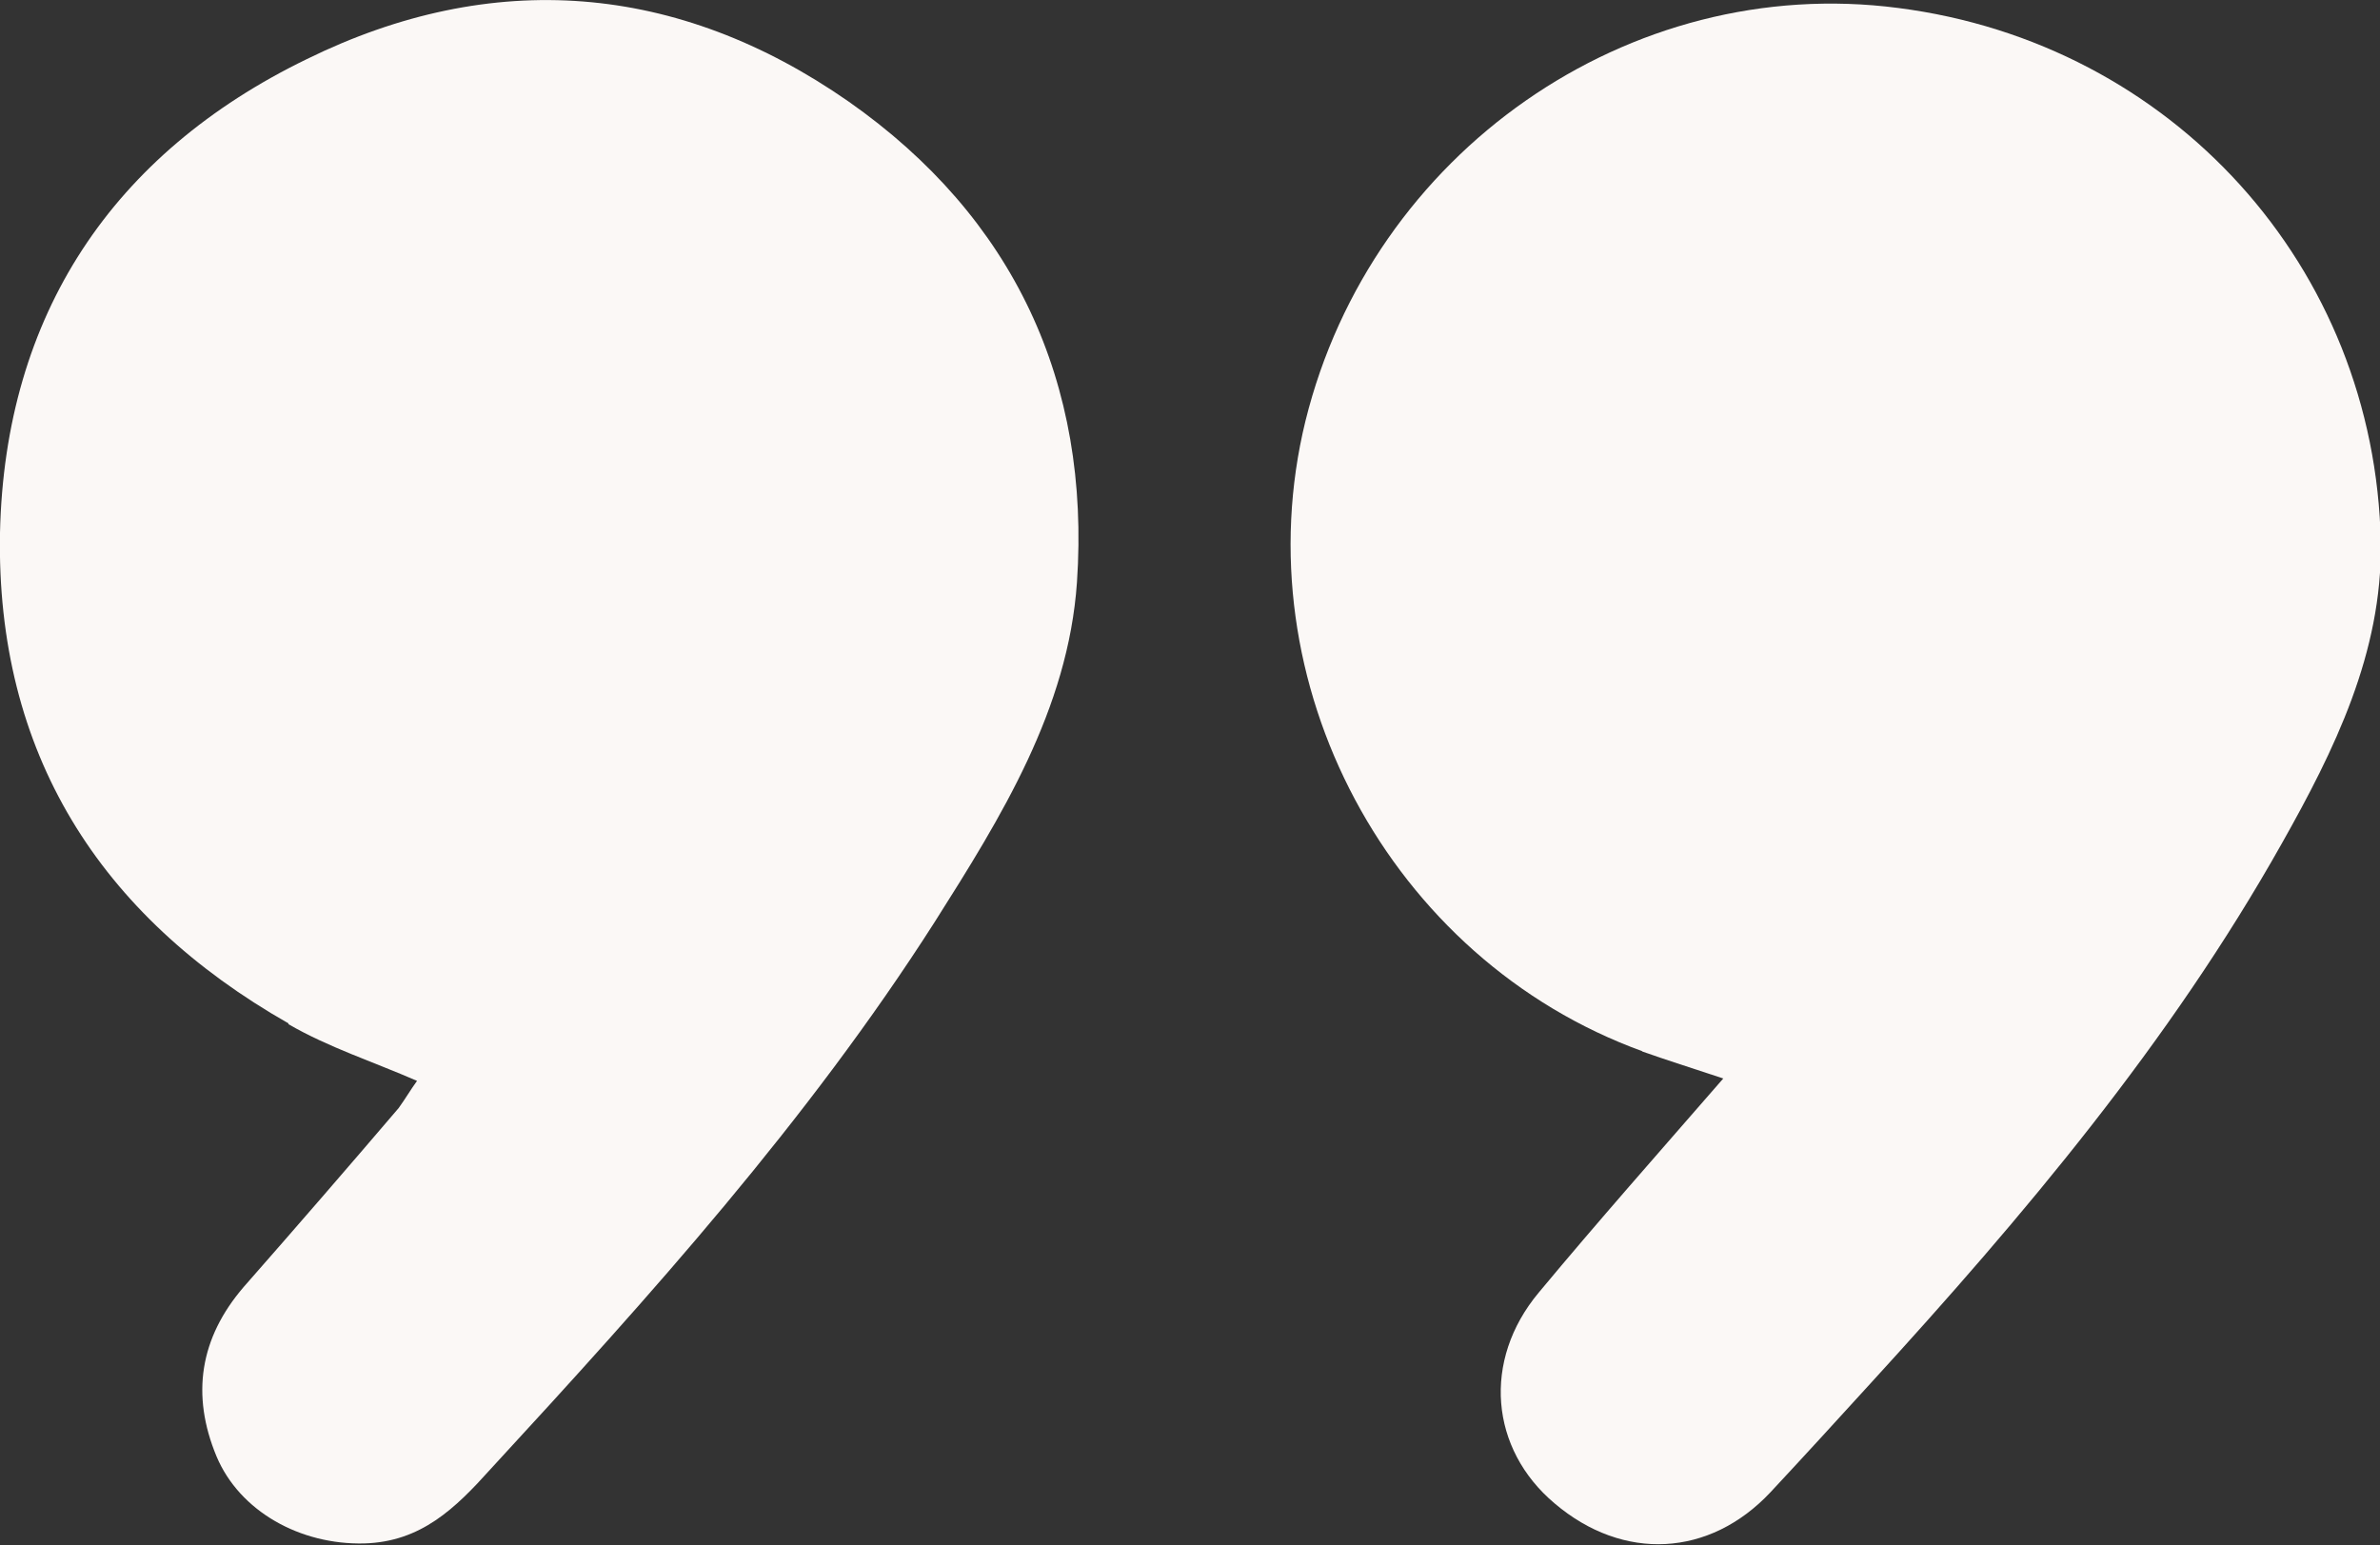
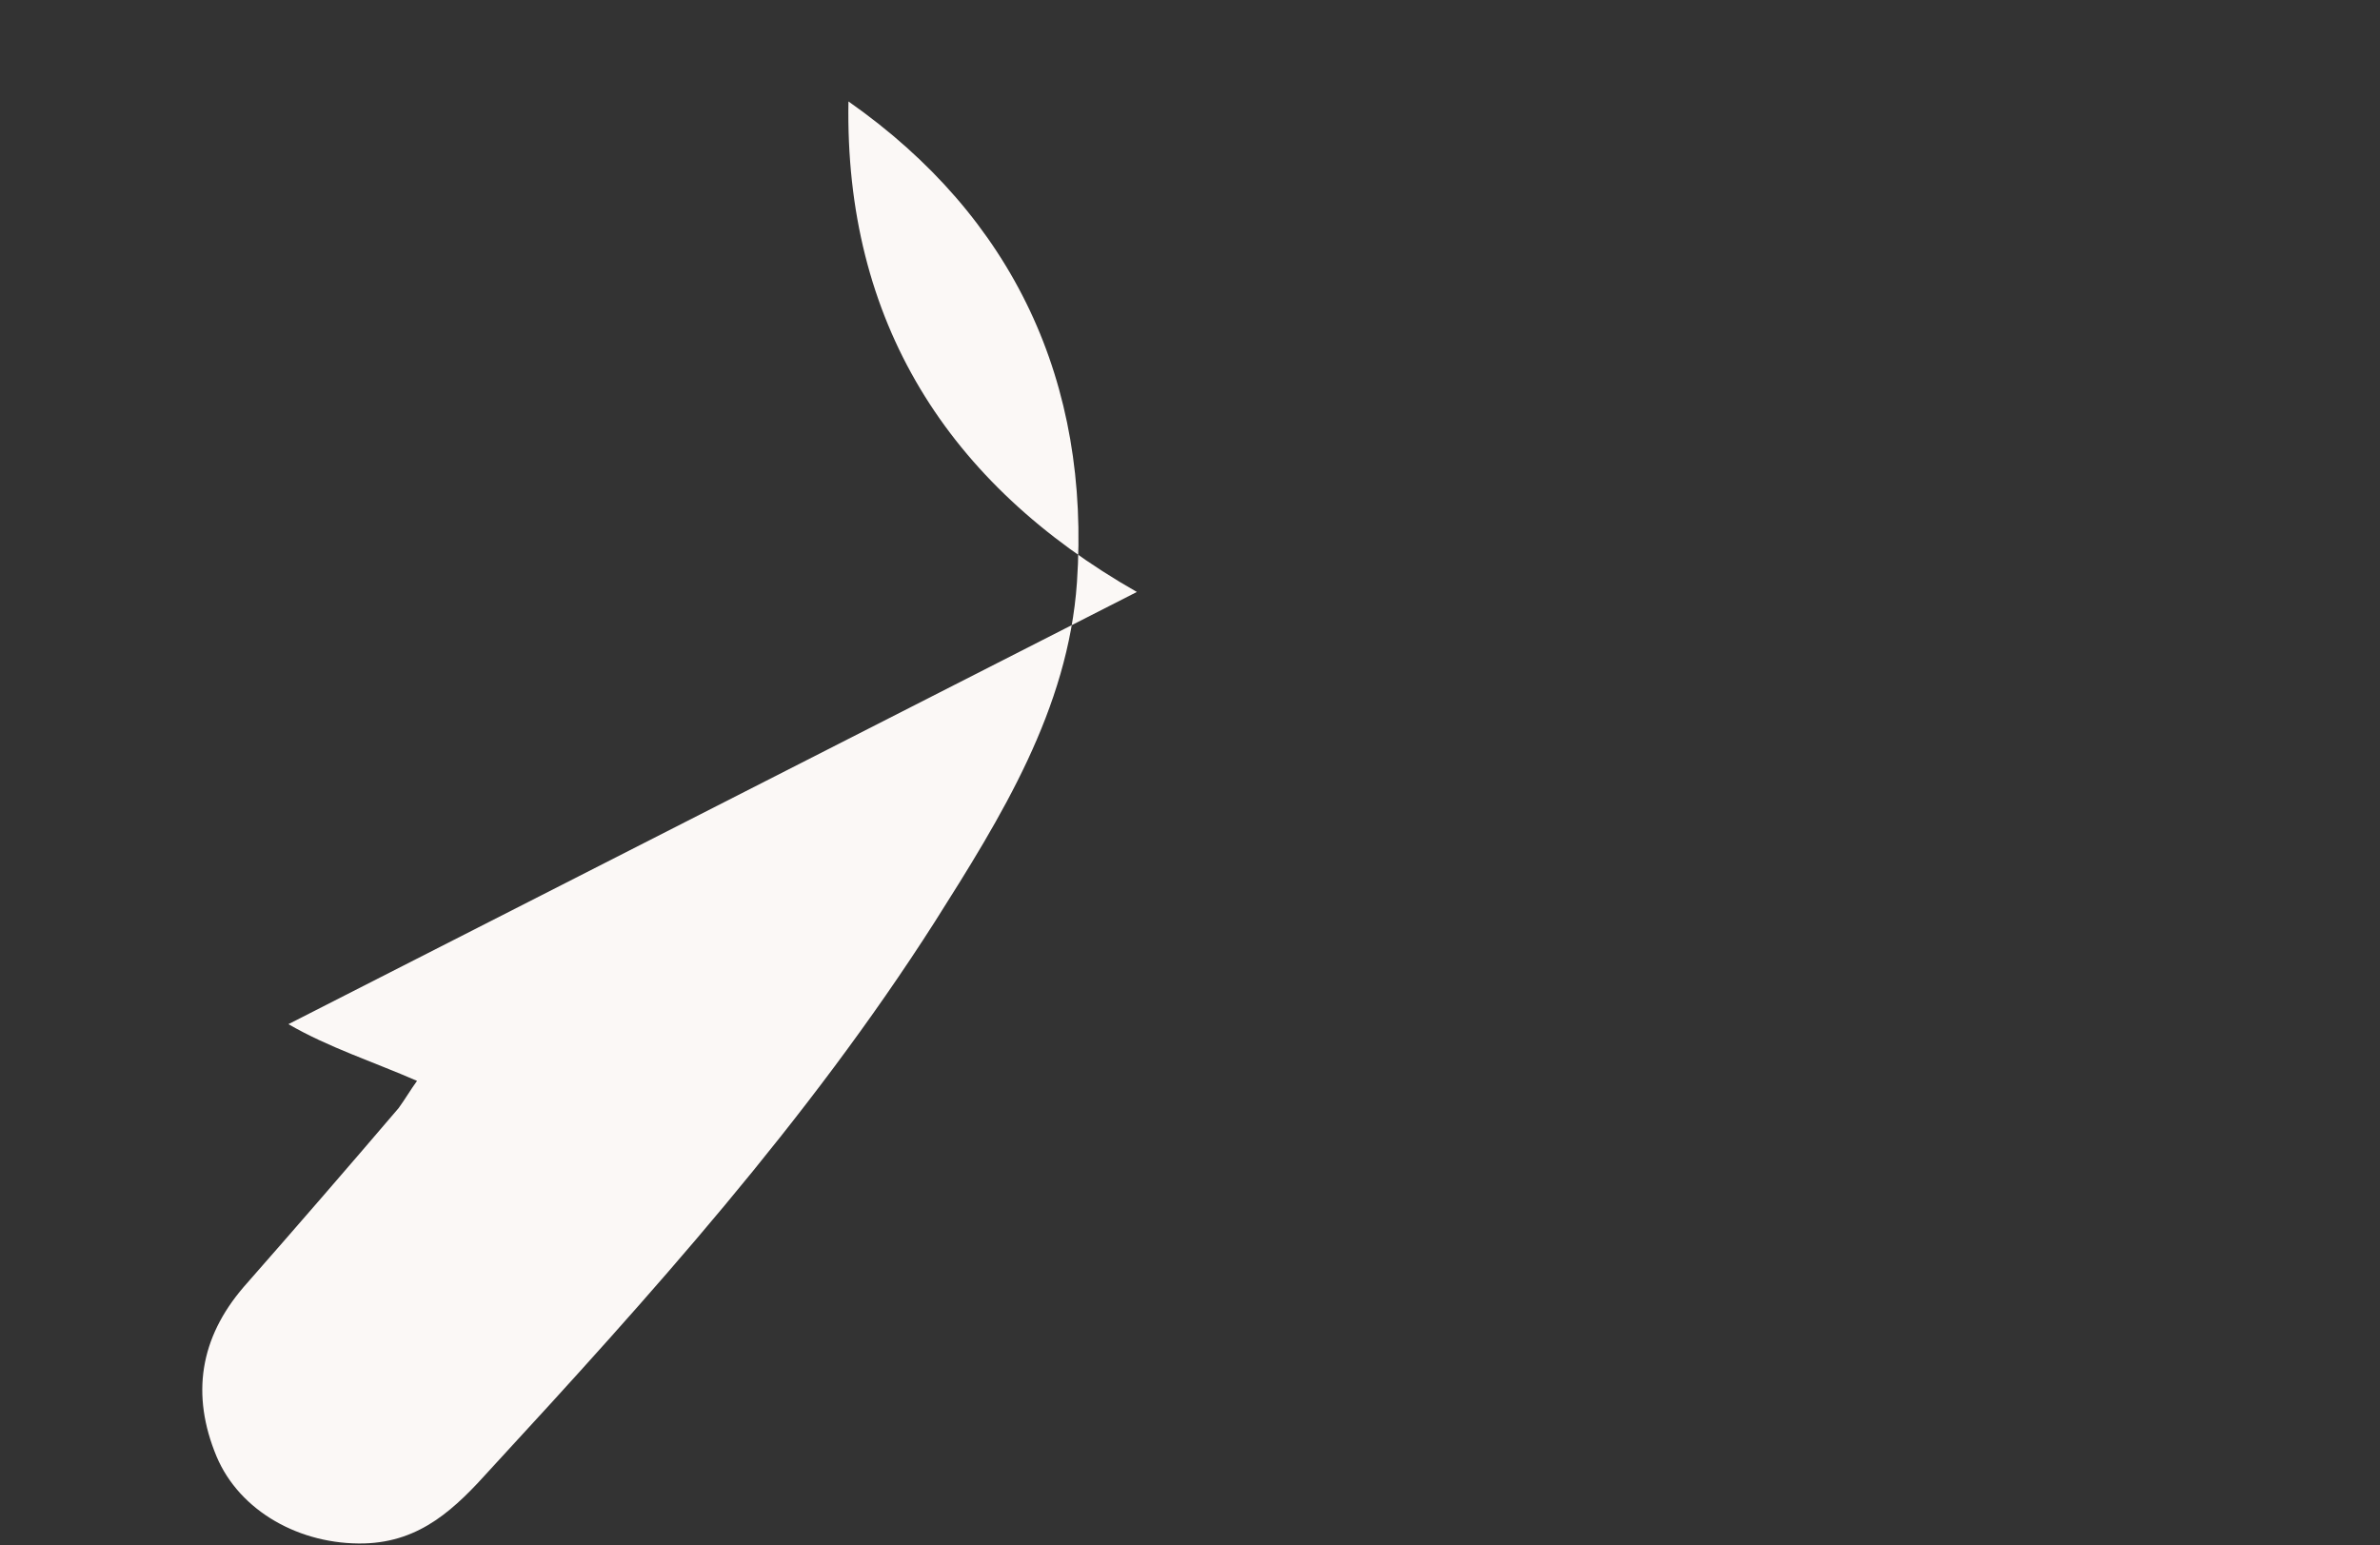
<svg xmlns="http://www.w3.org/2000/svg" id="Layer_1" data-name="Layer 1" viewBox="0 0 297.9 193.4">
  <rect x="0" y="0" width="297.9" height="193.4" fill="#333333" stroke="none" />
  <defs>
    <style>      .cls-1 {        fill: #fbf8f6;        stroke-width: 0px;      }    </style>
  </defs>
-   <path class="cls-1" d="M205.5,131.6c3.1,1.1,6.3,2.1,10.2,3.4-8,9.2-15.7,17.9-23.1,26.8-7.1,8.5-6.1,19.6,2,26.4,8.6,7.3,19.4,6.7,27-1.4,4.2-4.5,8.4-9.1,12.5-13.6,19.2-21,37.5-42.7,51.5-67.6,6.6-11.7,12.6-23.9,12.4-37.7-.7-34.5-26.1-62.5-60.4-66.9-33.7-4.4-65.9,18.1-74.2,51.7-8,32.7,10.5,67.4,42.2,78.9Z" />
-   <path class="cls-1" d="M36.1,128.2c5,2.9,10.6,4.7,16.1,7.1-.8,1.1-1.5,2.3-2.3,3.4-6.4,7.5-12.9,15-19.4,22.4-5.5,6.4-6.6,13.5-3.4,21.2,2.9,6.9,10.5,11.1,18.5,10.9,7.1-.2,11.4-4.4,15.8-9.3,20-21.7,39.7-43.6,55.6-68.5,8.3-13.1,16.7-26.6,17.8-42.5,1.7-25-7.9-45.7-28.6-60.2C84.8-2.2,61.6-4,38.4,7.4,14.1,19.2.6,39.4,0,66.7c-.5,27.5,12.4,47.9,36.1,61.4Z" />
+   <path class="cls-1" d="M36.1,128.2c5,2.9,10.6,4.7,16.1,7.1-.8,1.1-1.5,2.3-2.3,3.4-6.4,7.5-12.9,15-19.4,22.4-5.5,6.4-6.6,13.5-3.4,21.2,2.9,6.9,10.5,11.1,18.5,10.9,7.1-.2,11.4-4.4,15.8-9.3,20-21.7,39.7-43.6,55.6-68.5,8.3-13.1,16.7-26.6,17.8-42.5,1.7-25-7.9-45.7-28.6-60.2c-.5,27.5,12.4,47.9,36.1,61.4Z" />
</svg>